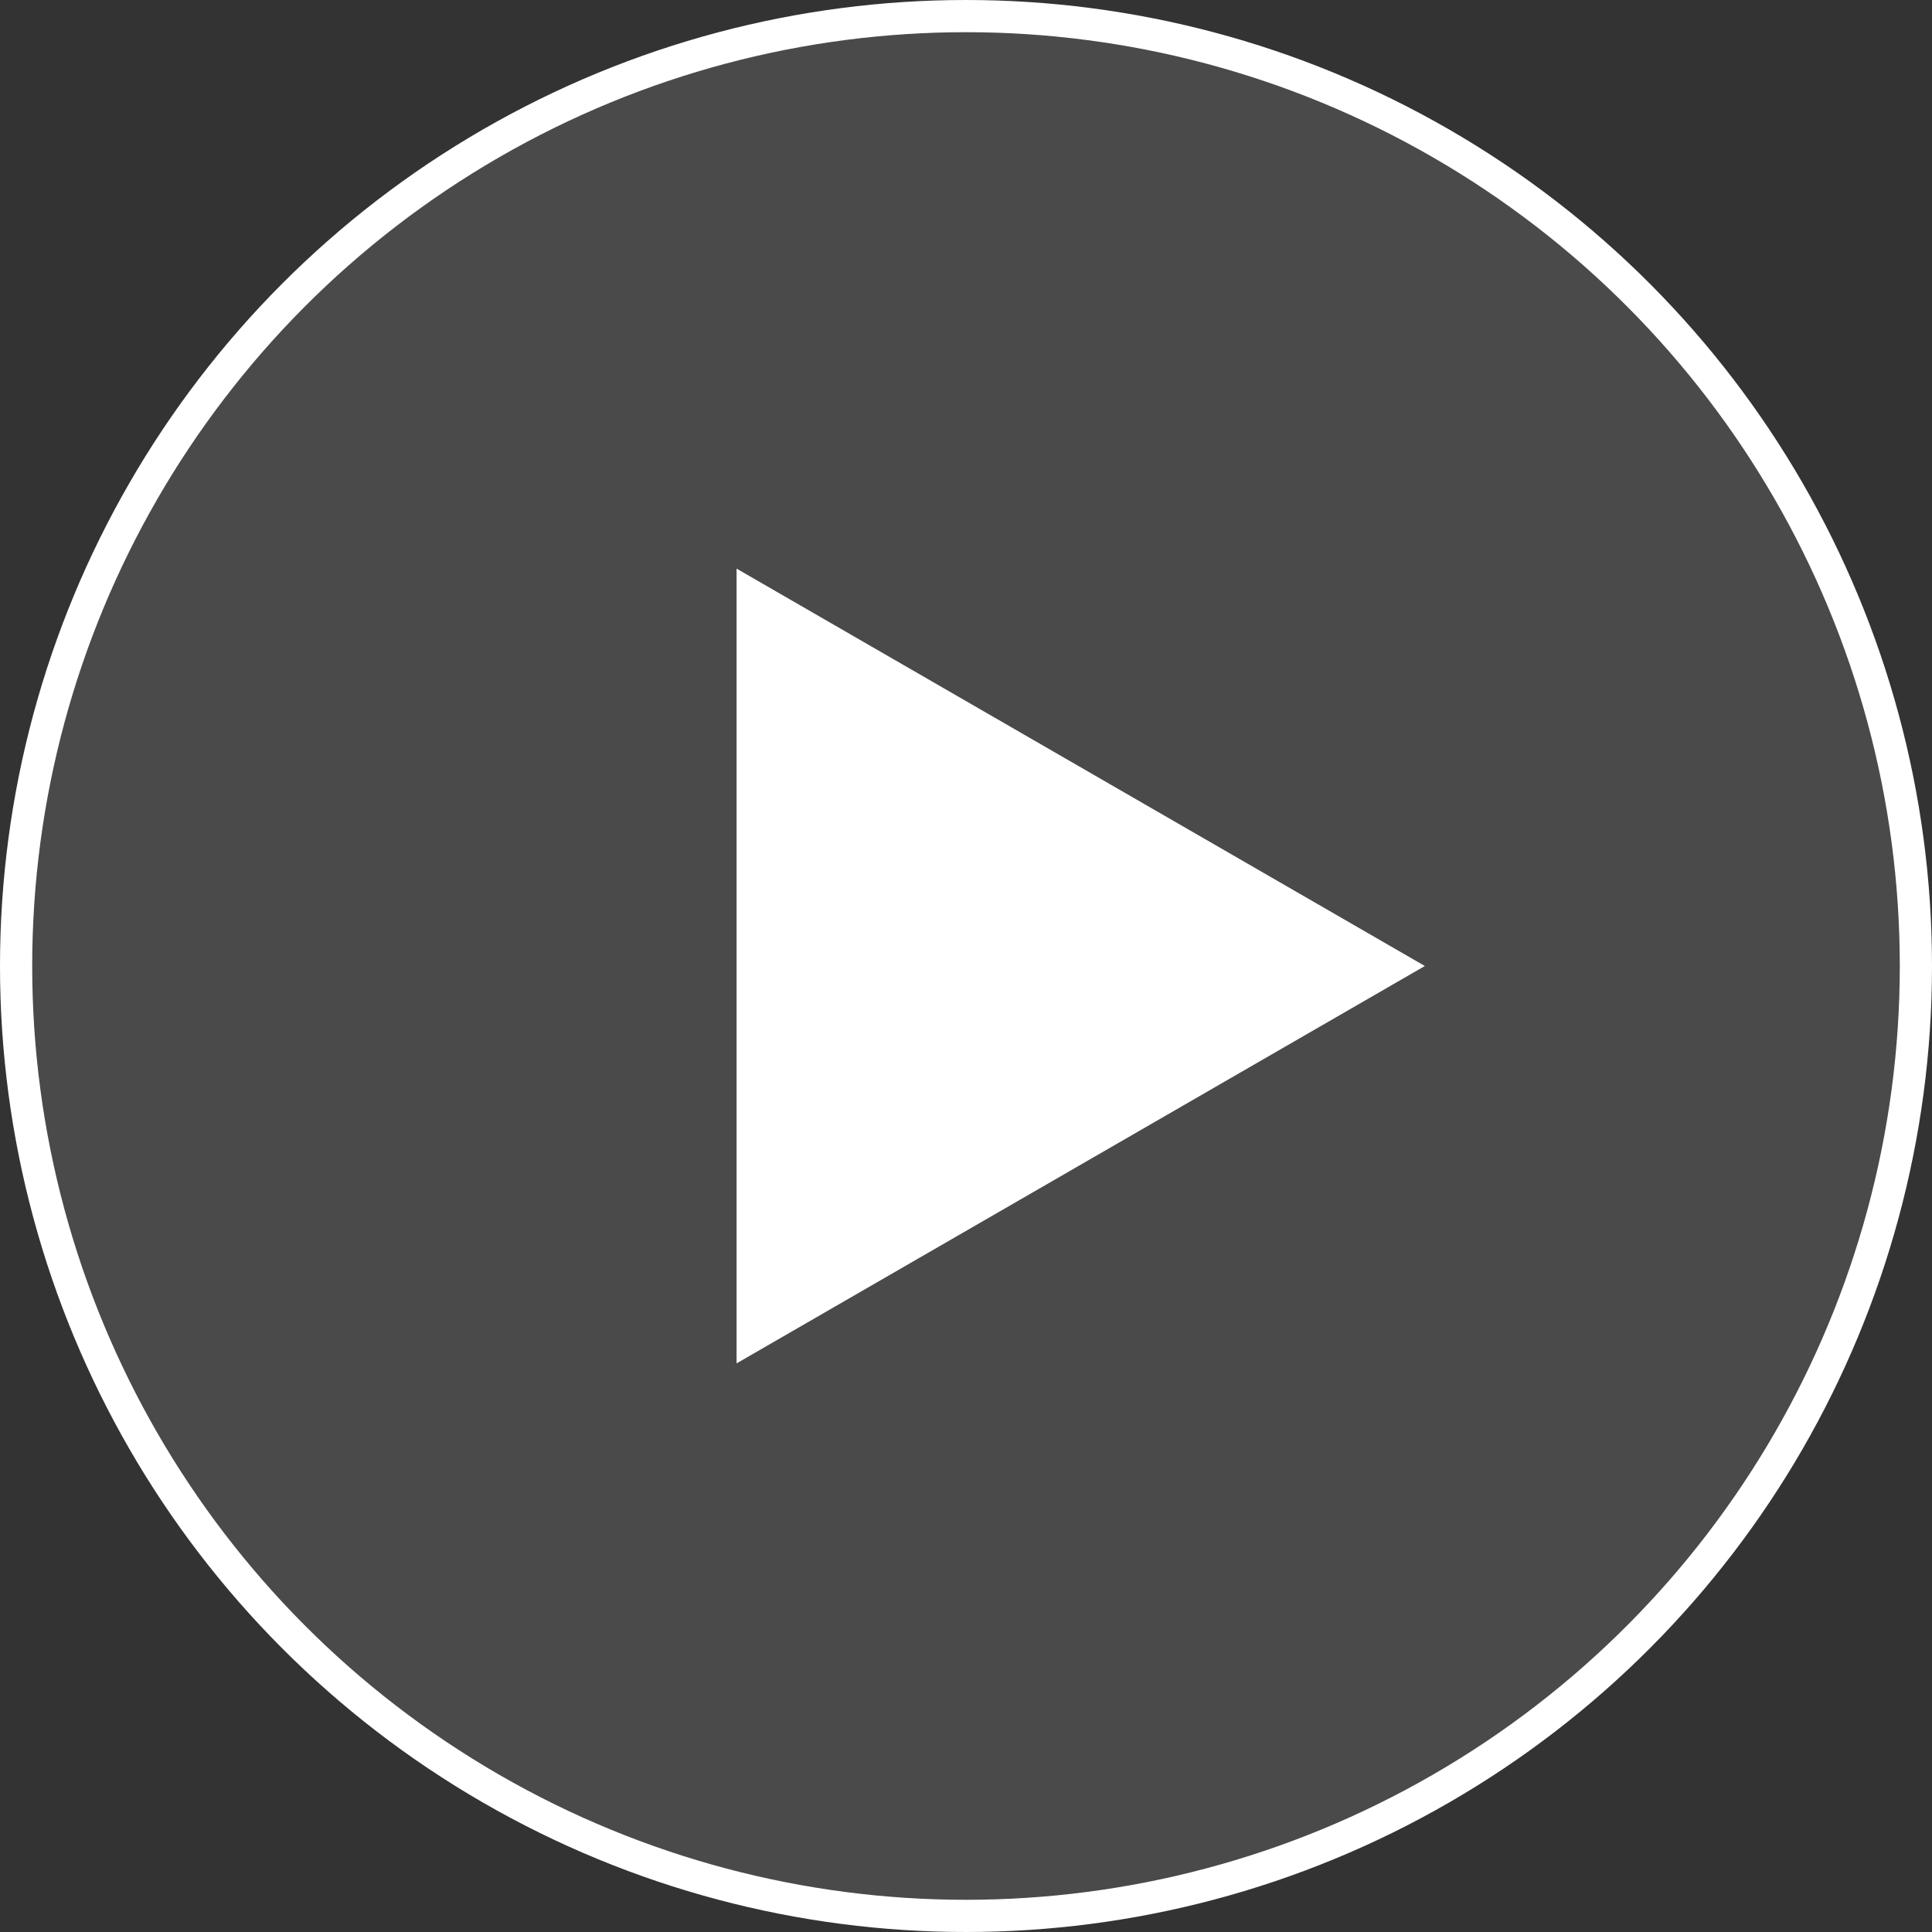
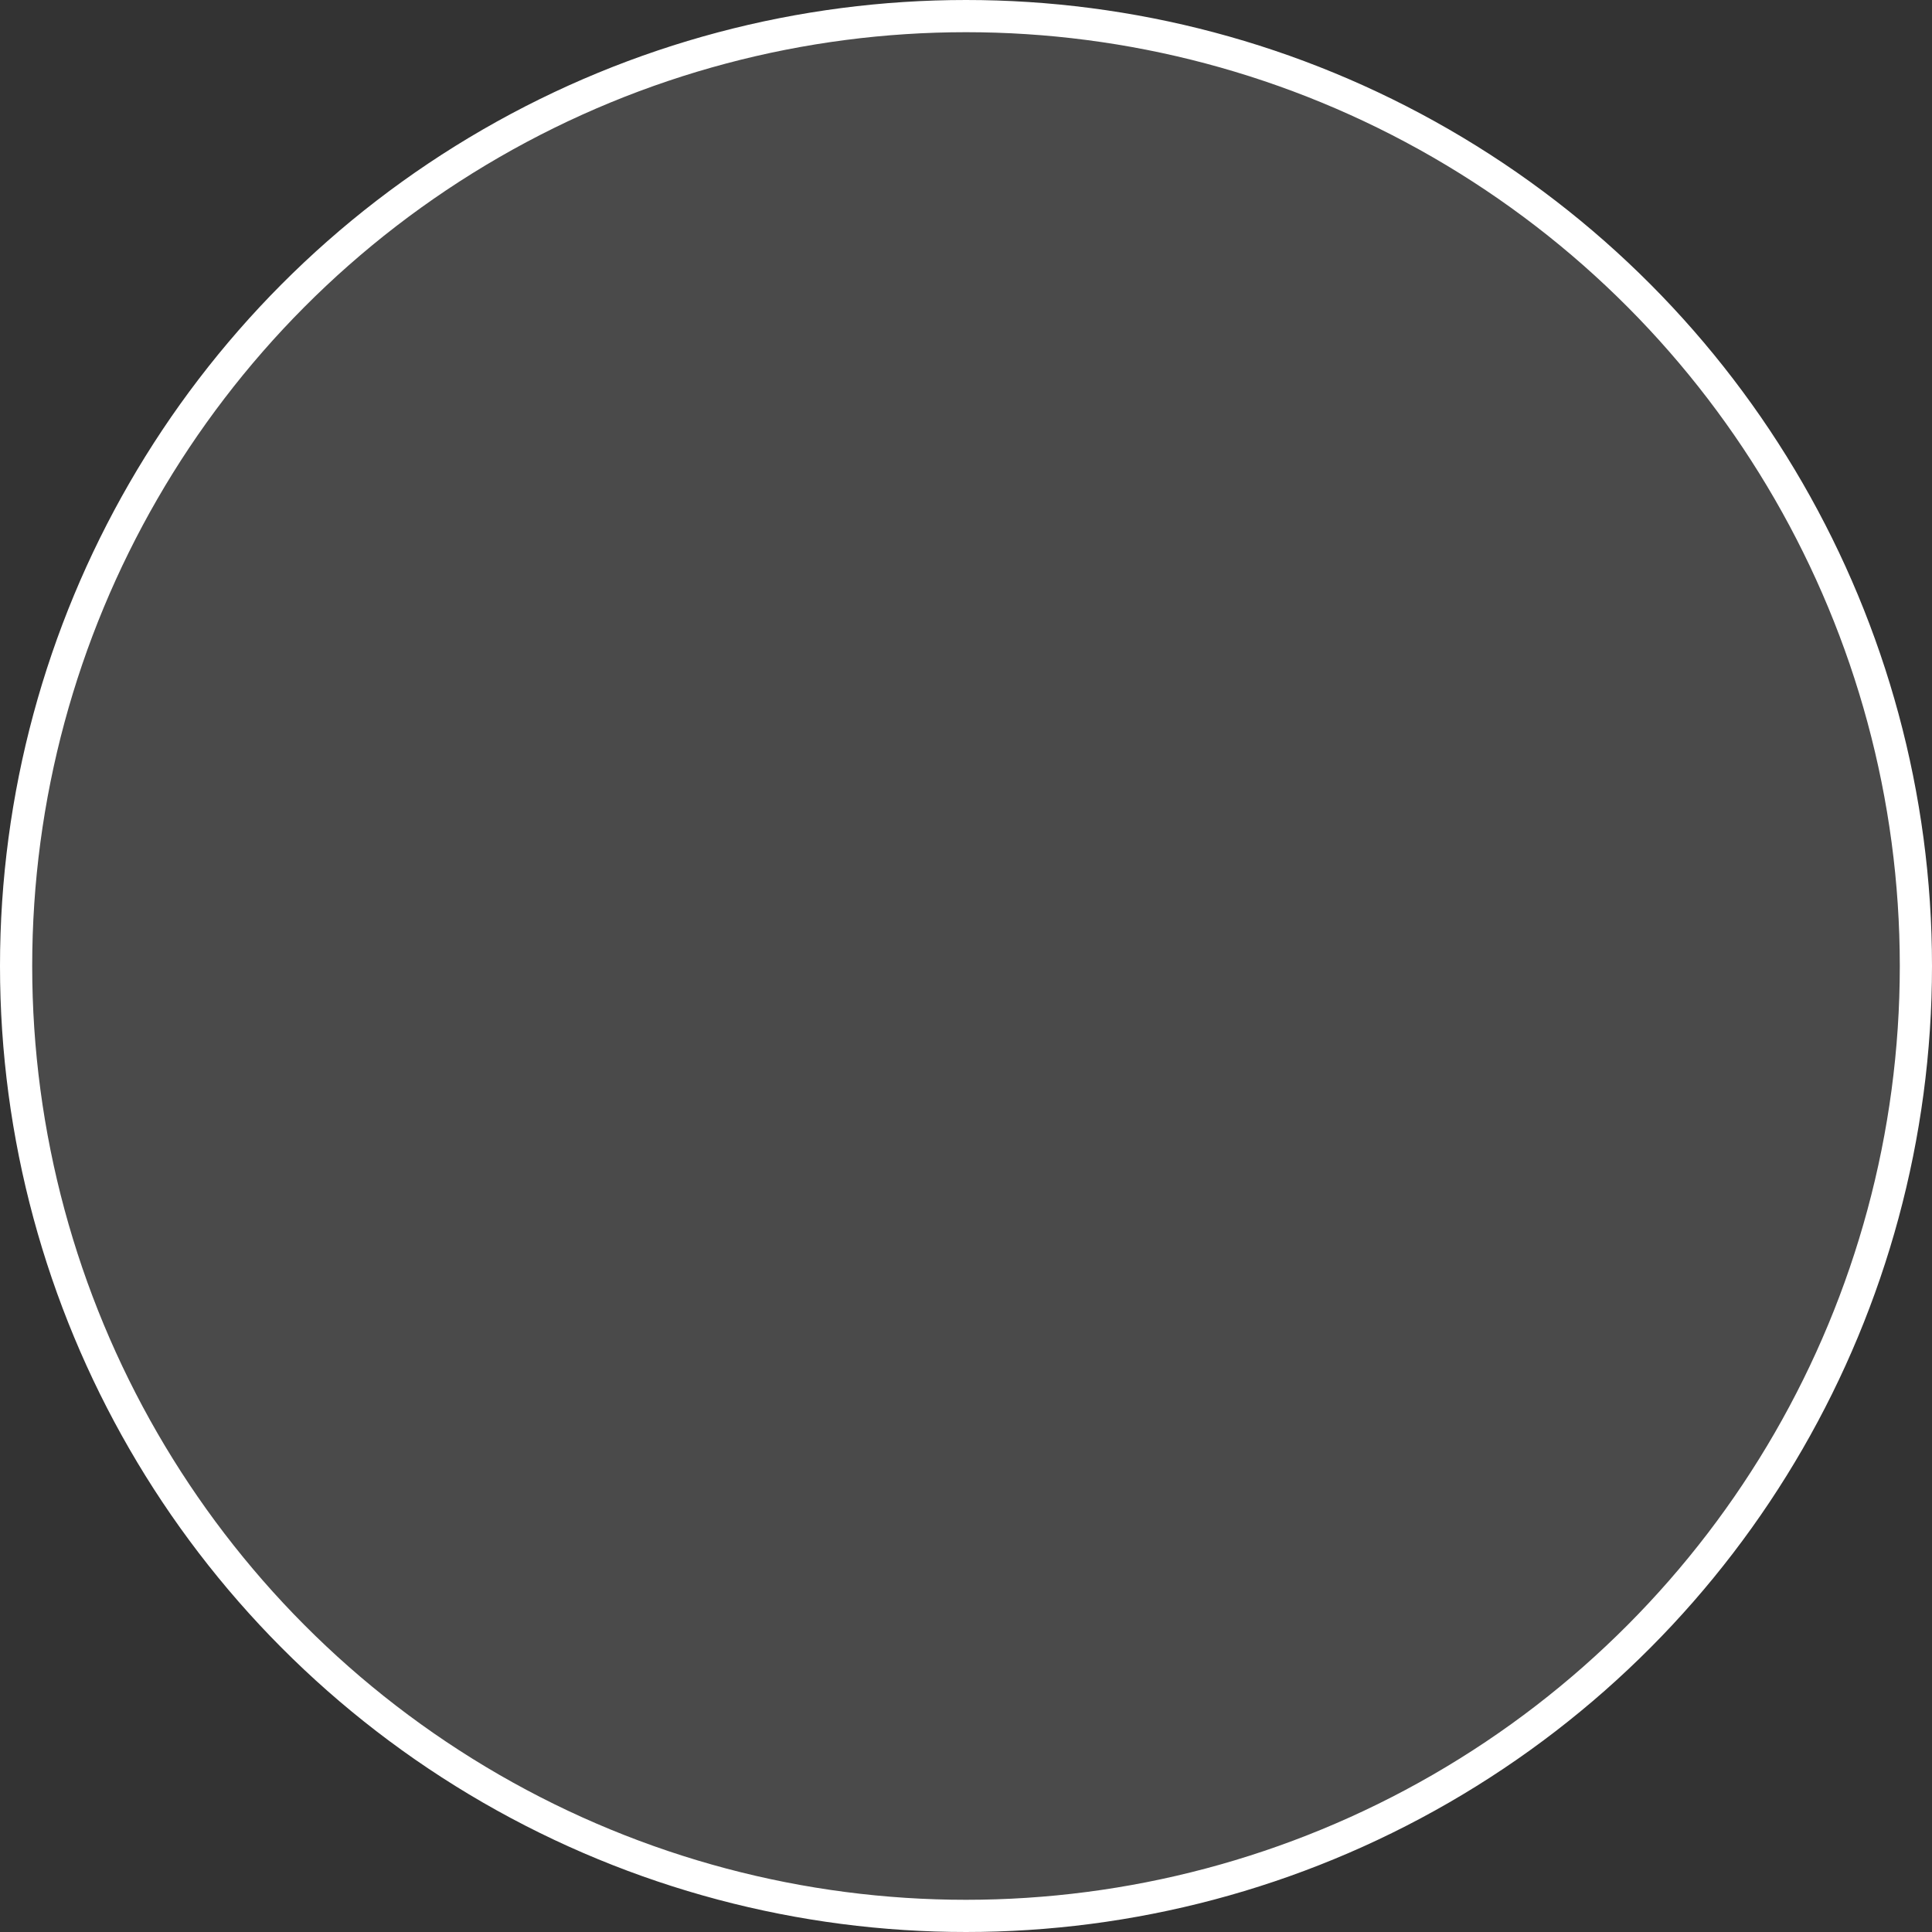
<svg xmlns="http://www.w3.org/2000/svg" width="120" height="120" viewBox="0 0 120 120" fill="none">
  <rect x="0" y="0" width="120" height="120" fill="#333333" stroke="none" />
  <circle cx="60" cy="60" r="59" fill="#7F7F7F" fill-opacity=".3" stroke="#fff" stroke-width="2" />
-   <path d="M88.5 60L45.75 84.682V35.318L88.5 60z" fill="#fff" />
</svg>